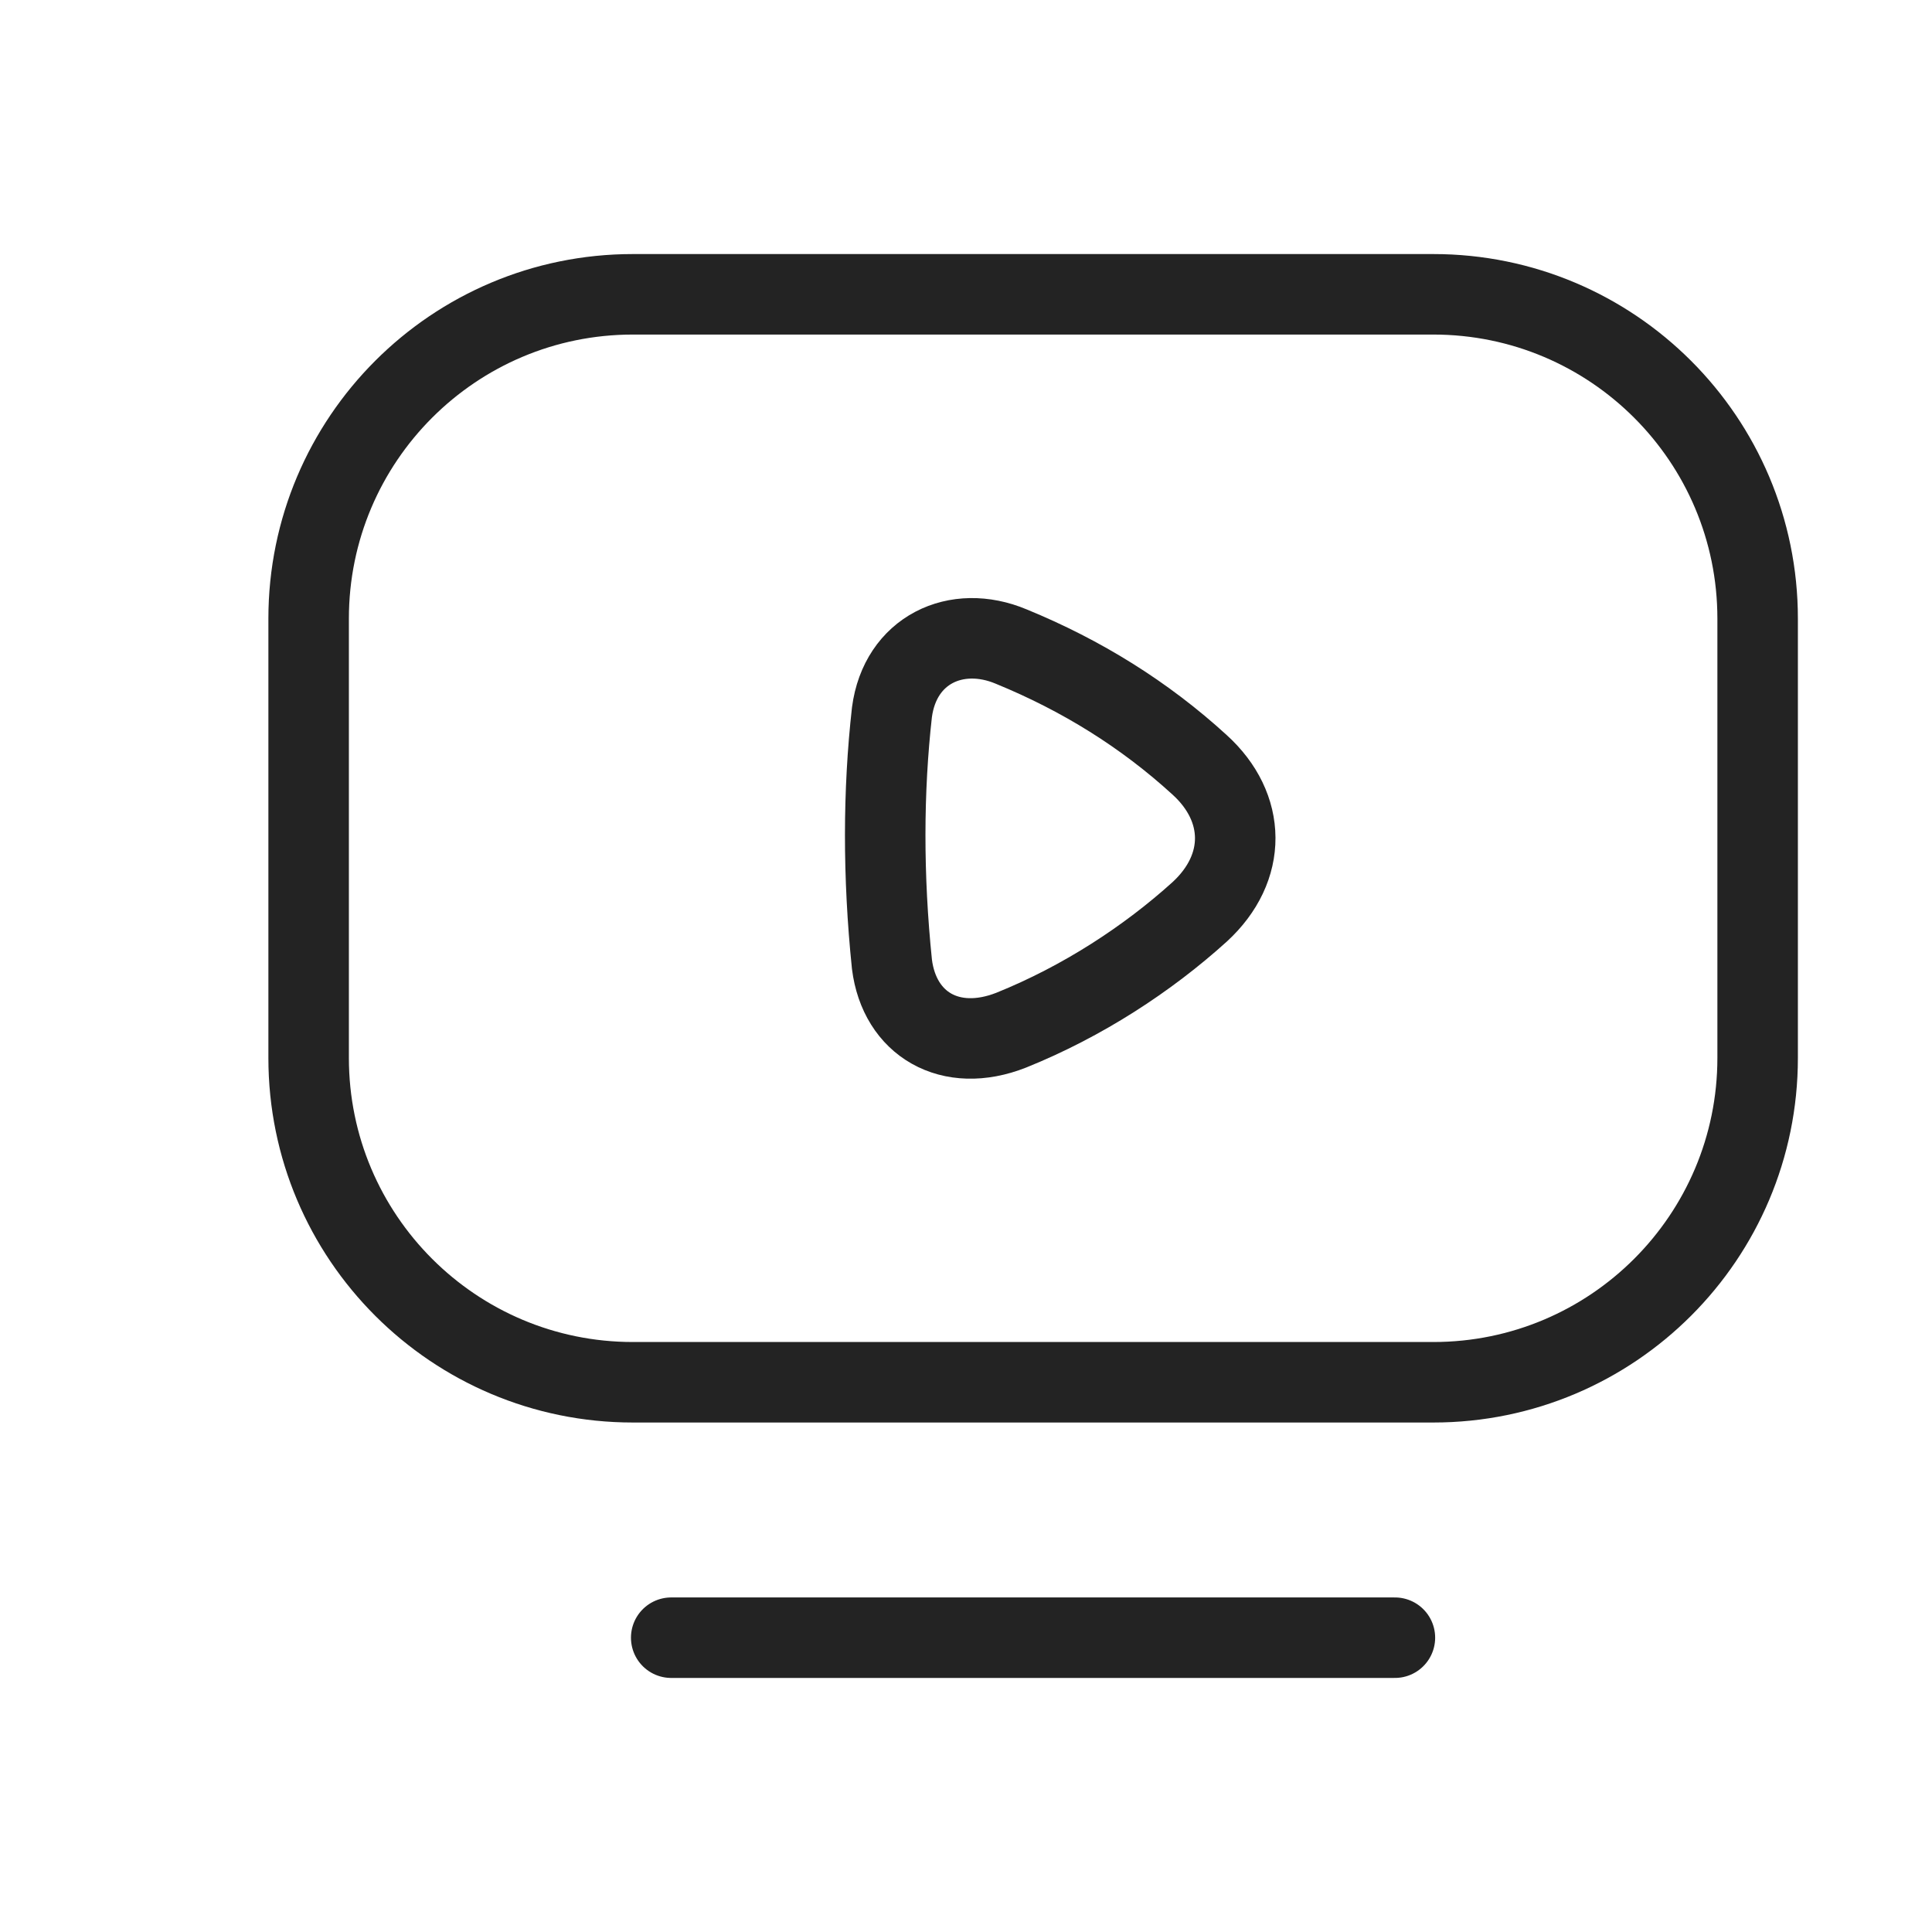
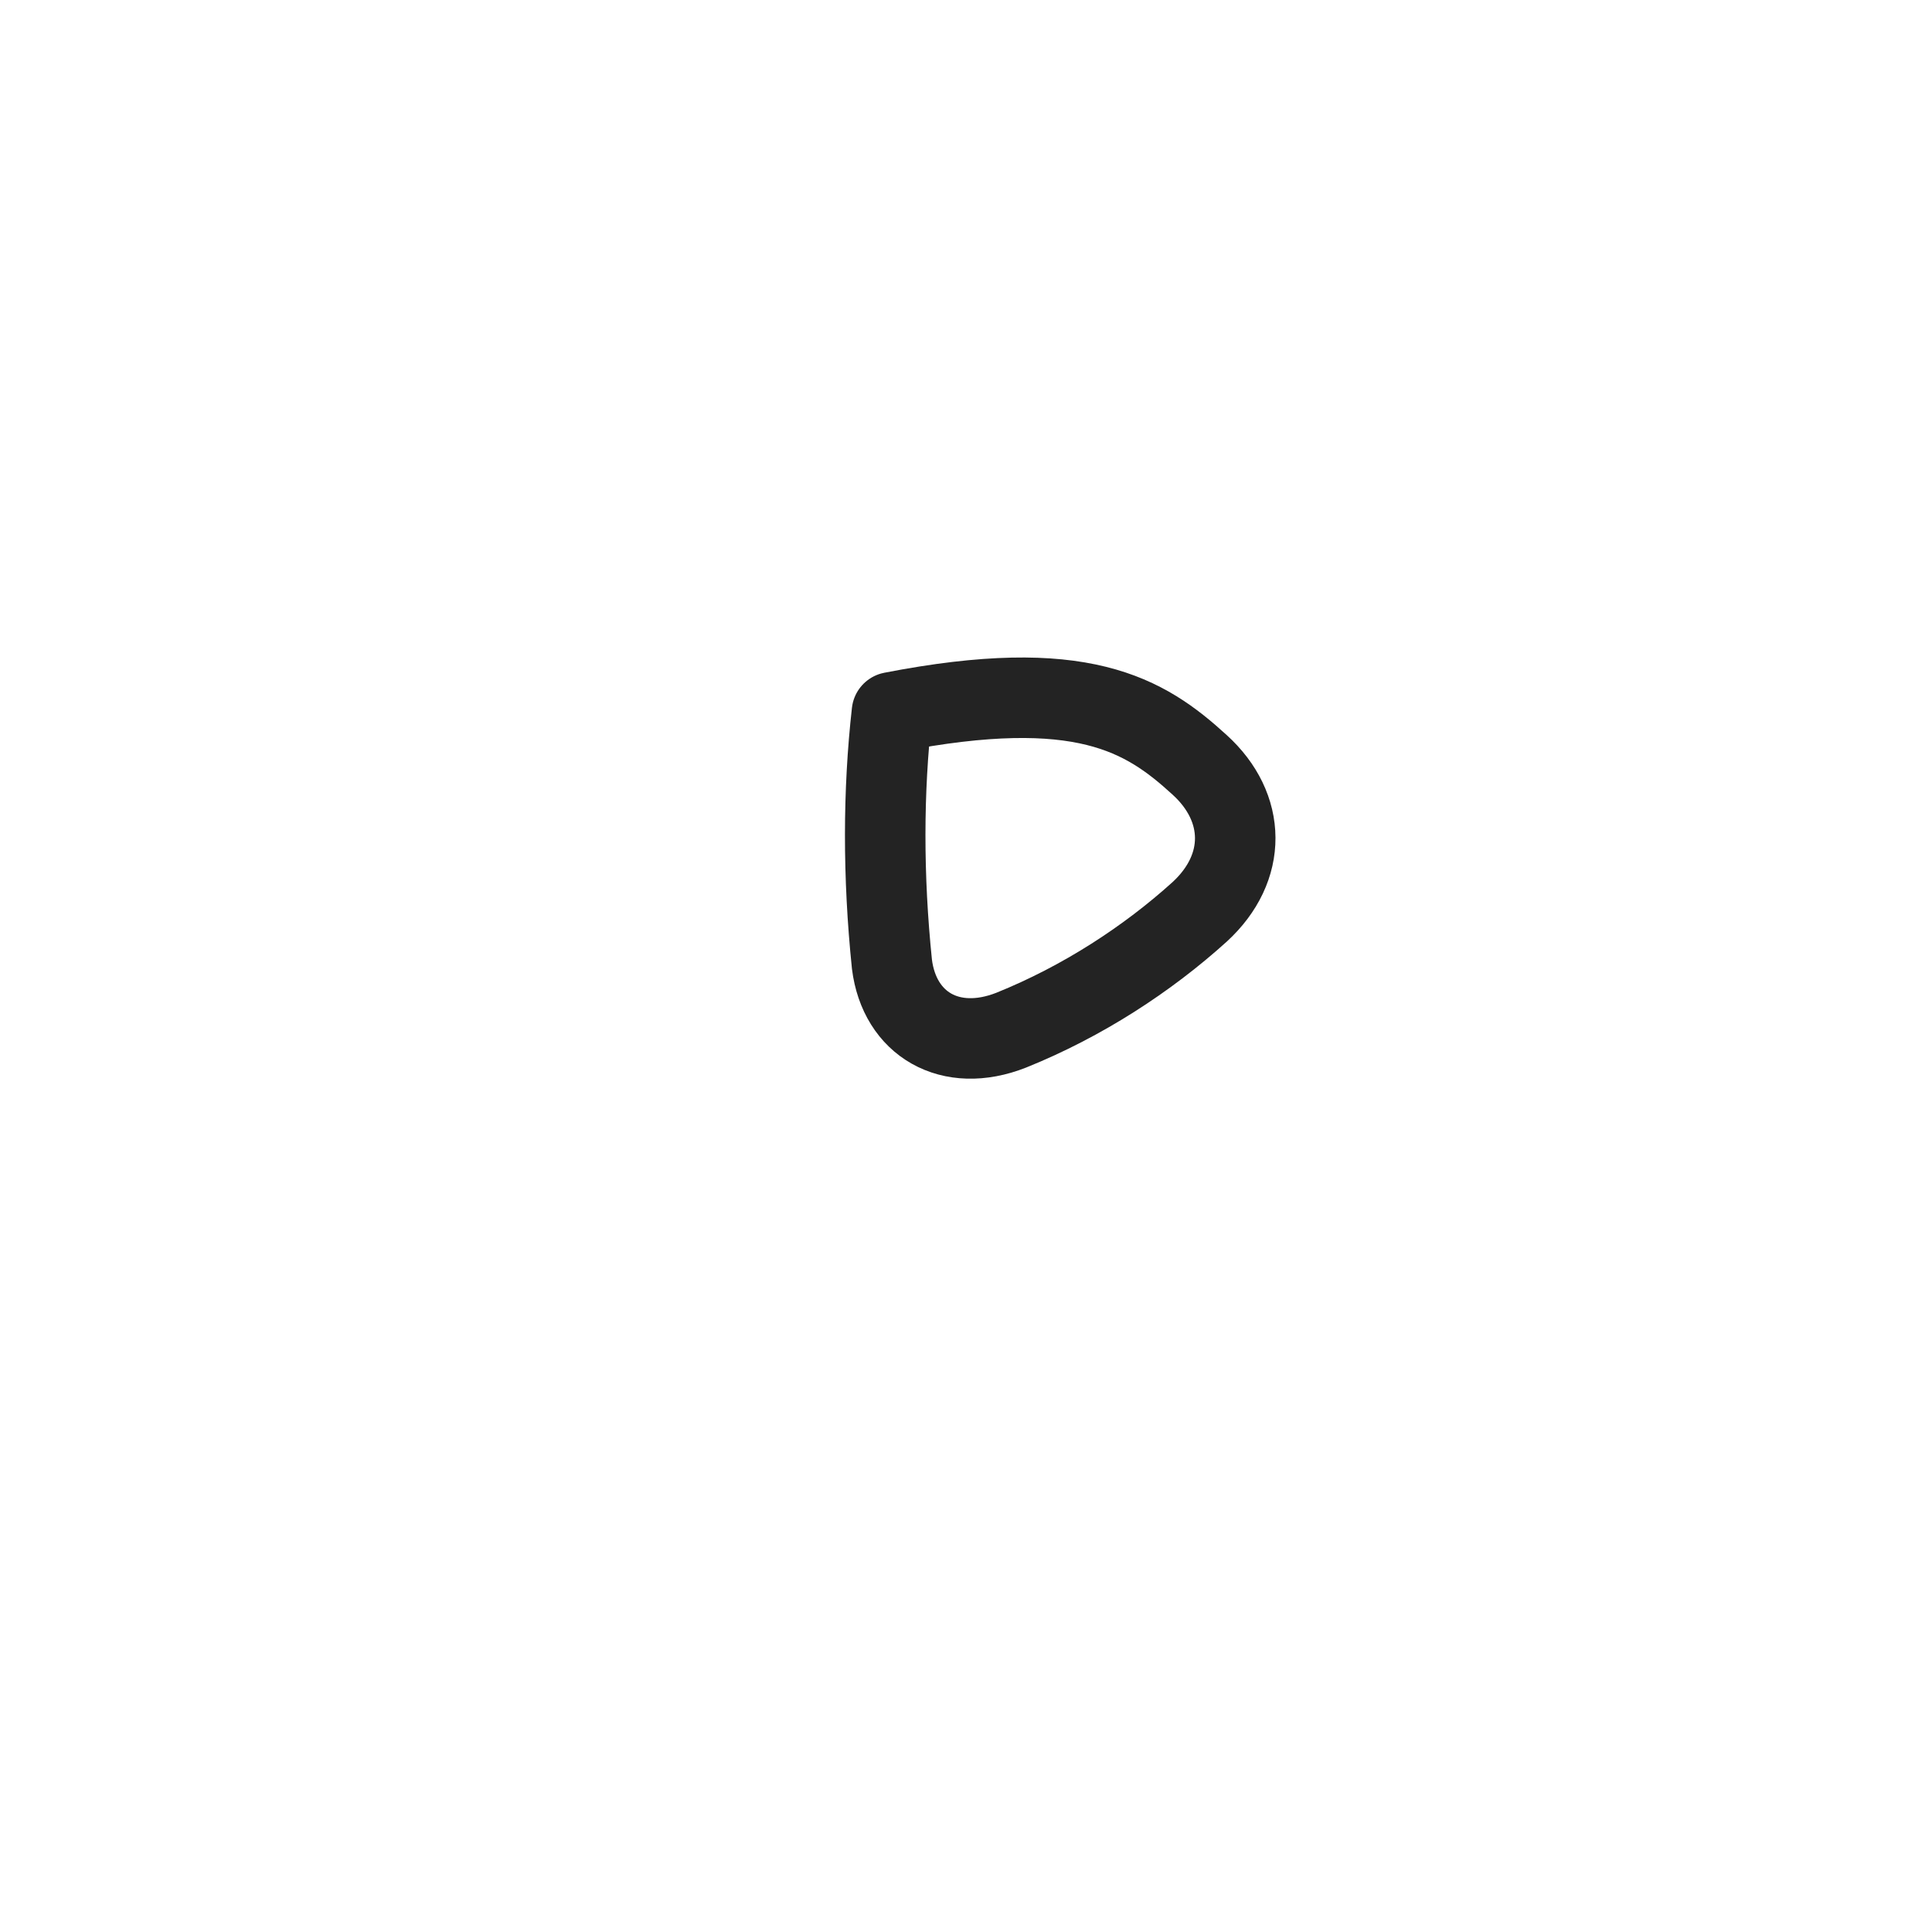
<svg xmlns="http://www.w3.org/2000/svg" width="24" height="24" viewBox="0 0 24 24" fill="none">
-   <path d="M7.862 3.656H17.805C20.03 3.656 21.834 5.46 21.834 7.685V13.142C21.834 15.367 20.03 17.171 17.805 17.171H7.862C5.638 17.171 3.834 15.367 3.834 13.142V7.685C3.834 5.46 5.638 3.656 7.862 3.656Z" stroke="#232323" stroke-linecap="round" stroke-linejoin="round" />
-   <path d="M8.338 20.344H17.328" stroke="#232323" stroke-linecap="round" stroke-linejoin="round" />
-   <path fill-rule="evenodd" clip-rule="evenodd" d="M14.902 11.328C14.256 11.912 13.45 12.439 12.562 12.797C11.806 13.095 11.173 12.723 11.08 11.978C10.967 10.88 10.97 9.828 11.08 8.848C11.182 8.074 11.879 7.745 12.562 8.032C13.436 8.39 14.22 8.877 14.902 9.501C15.485 10.03 15.499 10.78 14.902 11.328Z" stroke="#232323" stroke-linecap="round" stroke-linejoin="round" />
+   <path fill-rule="evenodd" clip-rule="evenodd" d="M14.902 11.328C14.256 11.912 13.45 12.439 12.562 12.797C11.806 13.095 11.173 12.723 11.08 11.978C10.967 10.88 10.97 9.828 11.08 8.848C13.436 8.39 14.22 8.877 14.902 9.501C15.485 10.03 15.499 10.78 14.902 11.328Z" stroke="#232323" stroke-linecap="round" stroke-linejoin="round" />
</svg>